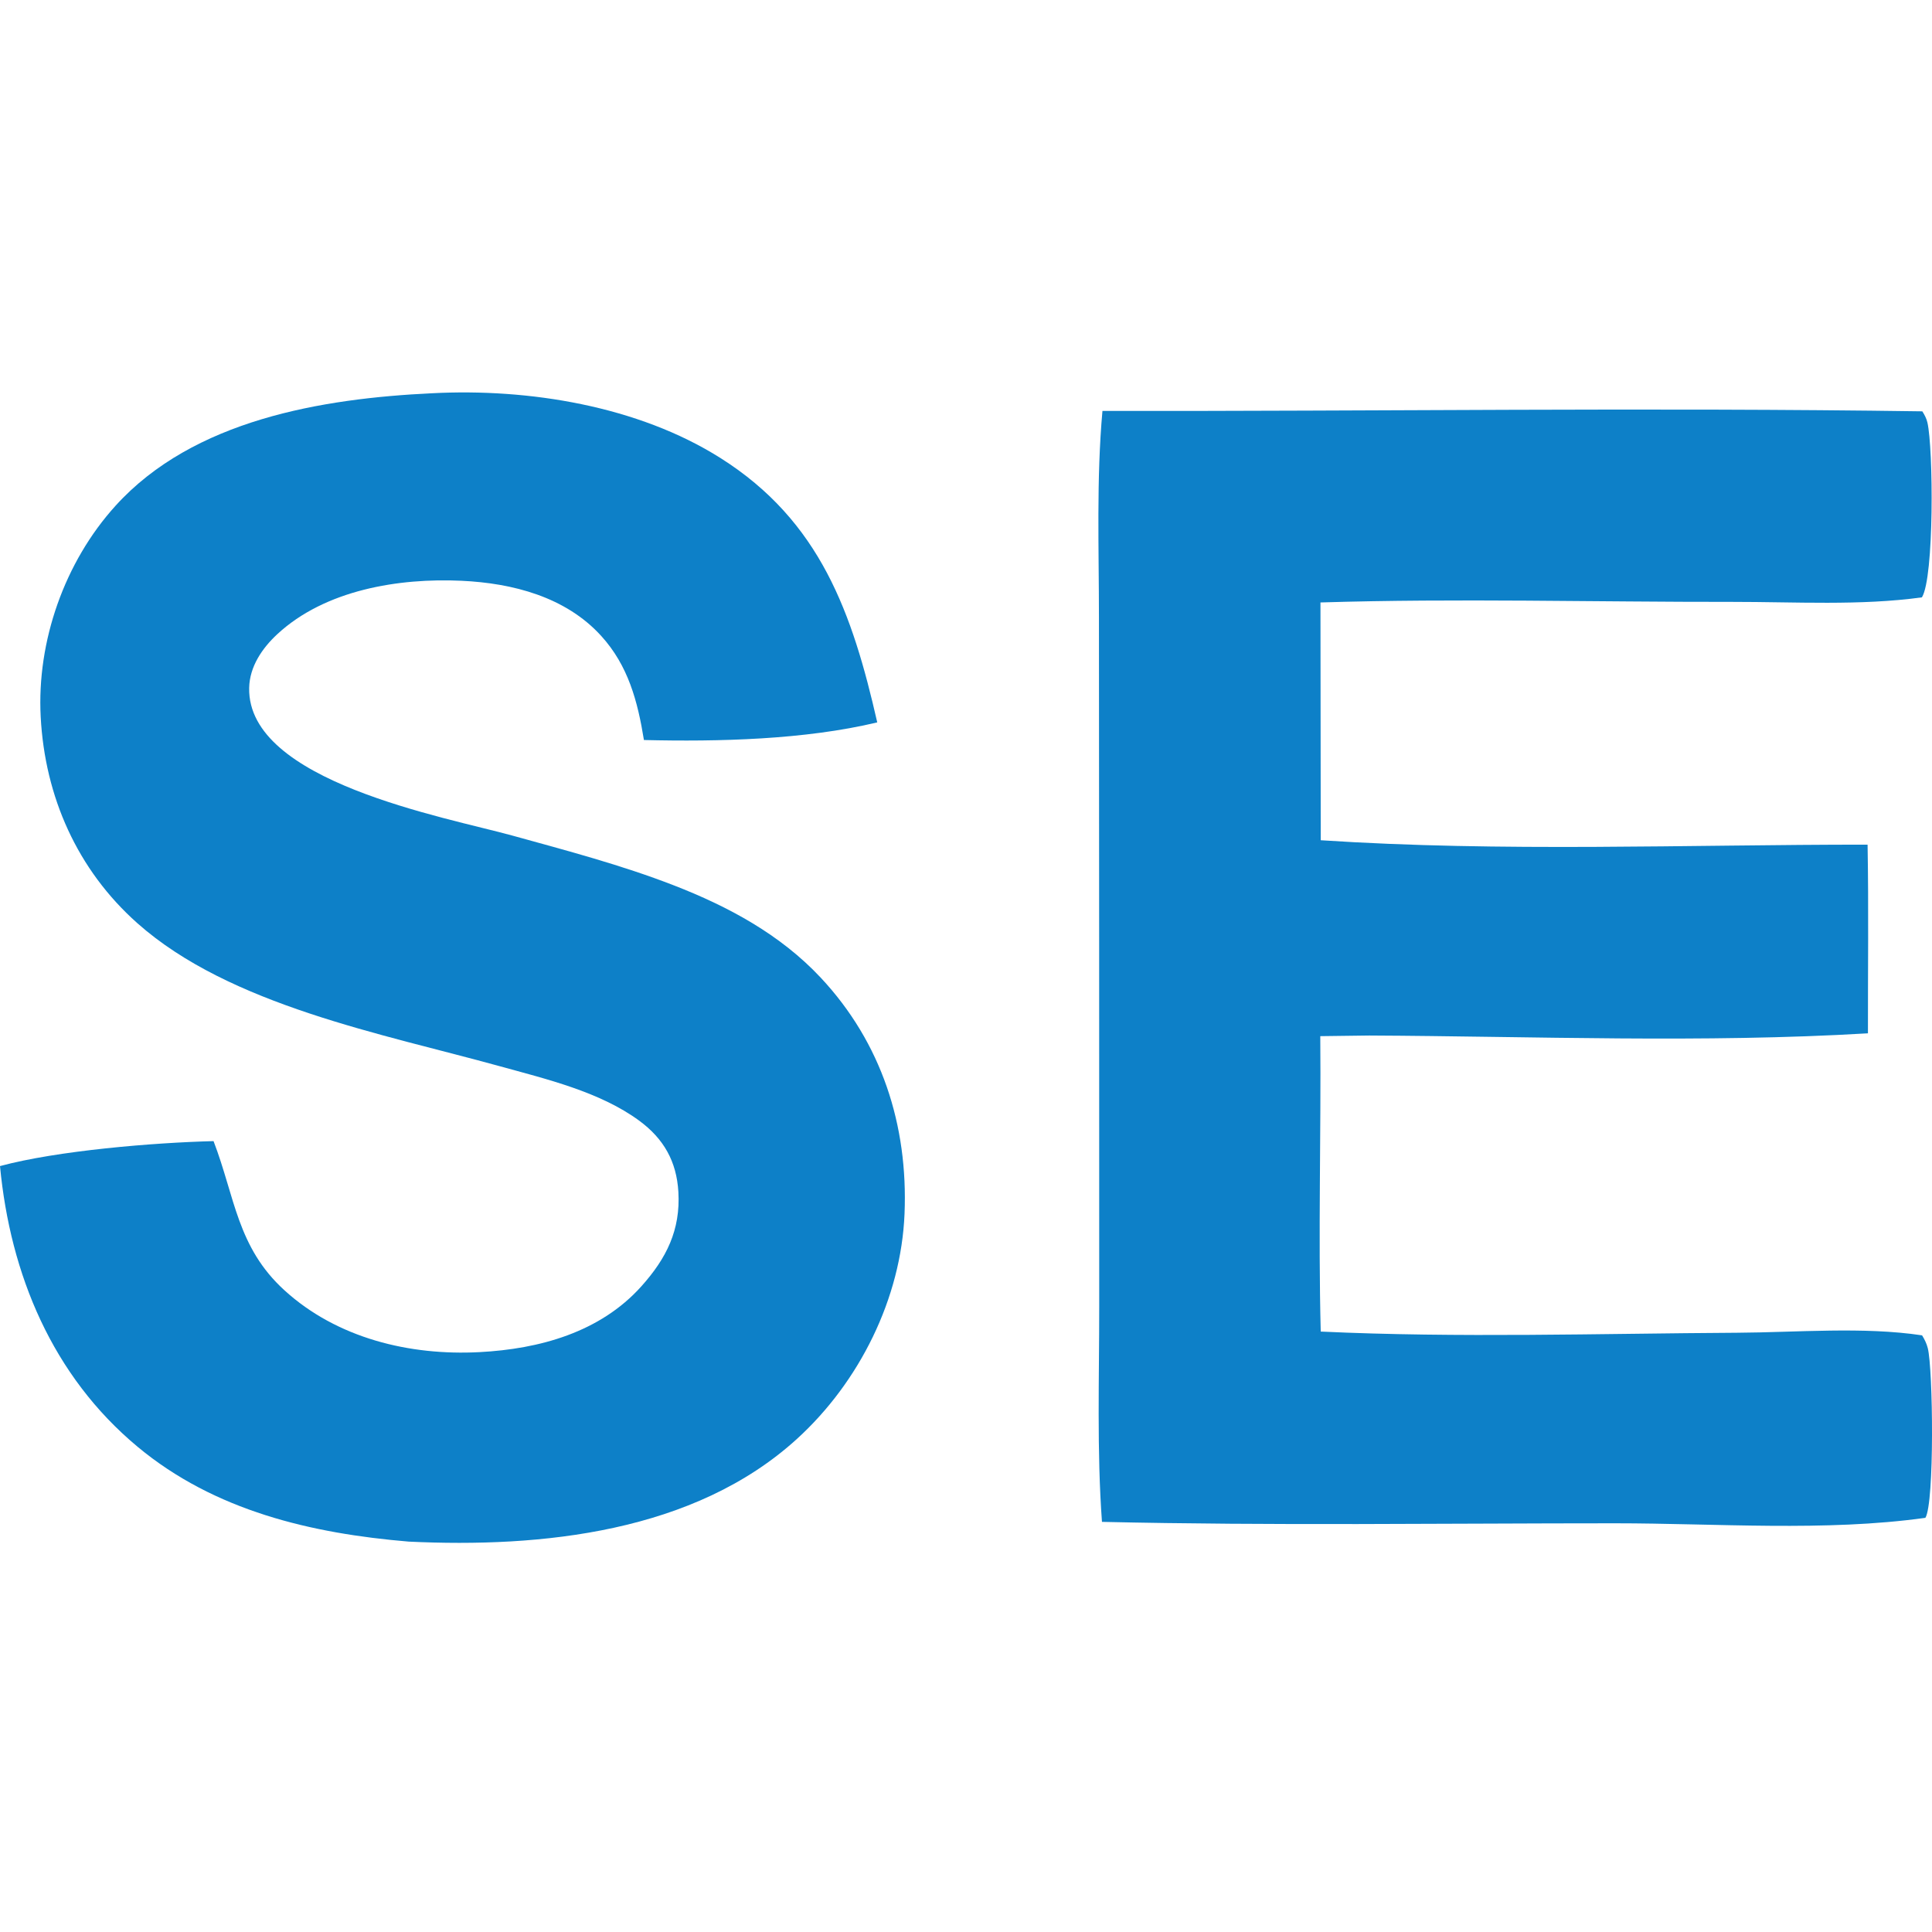
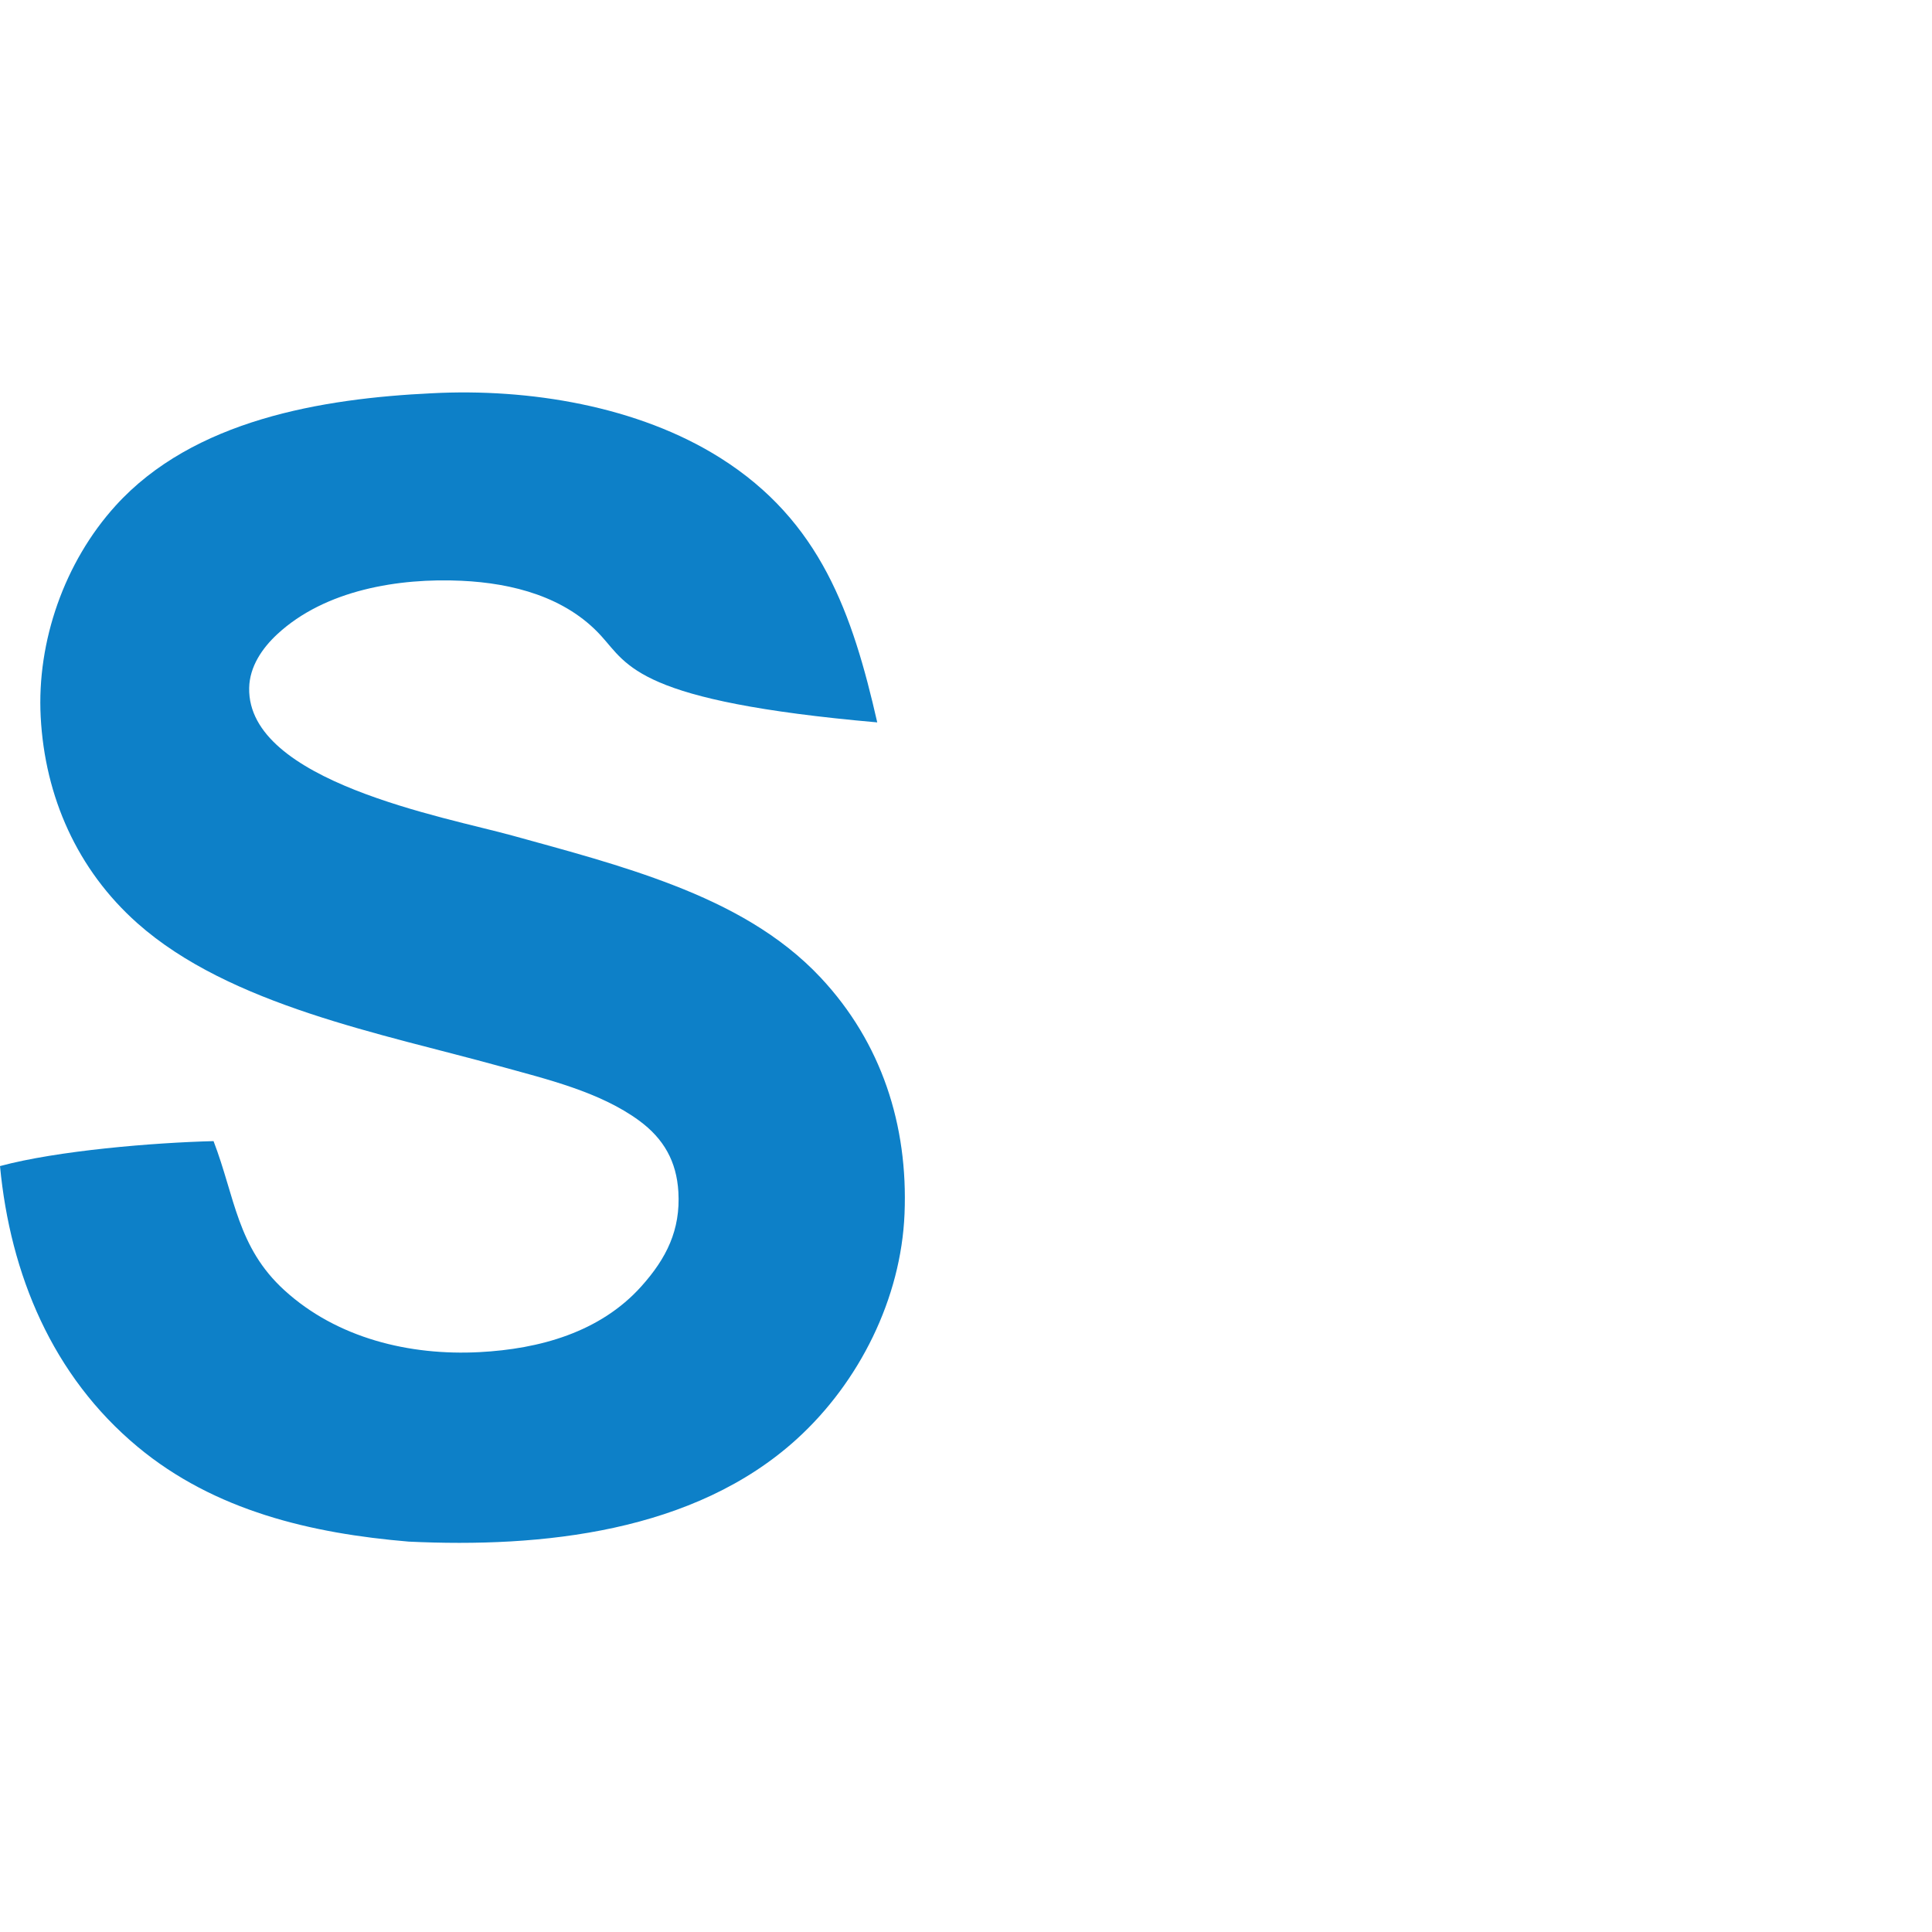
<svg xmlns="http://www.w3.org/2000/svg" width="64" height="64" viewBox="0 0 64 64" fill="none">
  <g clip-path="url(#clip0_4119_36)">
-     <path d="M36.52 13.613C45.57 13.626 54.631 13.495 63.679 13.626C63.753 13.742 63.819 13.865 63.849 14.001C64.044 14.851 64.076 19.125 63.666 19.788C61.634 20.069 59.441 19.936 57.39 19.938C52.849 19.944 48.279 19.817 43.742 19.957L43.751 27.834C49.731 28.228 55.867 27.978 61.866 27.98C61.903 30.061 61.875 32.148 61.878 34.23C56.419 34.555 50.834 34.33 45.361 34.303L43.736 34.324C43.764 37.585 43.667 40.851 43.751 44.11C48.323 44.323 52.967 44.175 57.544 44.149C59.516 44.138 61.726 43.942 63.671 44.235C63.754 44.368 63.821 44.505 63.86 44.658C64.035 45.348 64.085 49.788 63.781 50.28C60.464 50.743 56.86 50.461 53.504 50.461C47.841 50.461 42.165 50.543 36.504 50.414C36.332 48.052 36.415 45.636 36.413 43.267L36.411 31.334L36.404 20.436C36.404 18.175 36.318 15.866 36.52 13.613Z" fill="#0D80C8" />
-     <path d="M14.313 13.027C17.508 12.86 21.132 13.444 23.87 15.175C27.177 17.265 28.236 20.316 29.06 23.93C26.659 24.505 23.799 24.573 21.331 24.514C21.124 23.231 20.81 22.049 19.916 21.066C18.739 19.77 16.981 19.318 15.29 19.239C13.211 19.142 10.768 19.54 9.185 21.009C8.685 21.472 8.268 22.083 8.254 22.788C8.19 25.894 14.761 27.068 16.985 27.683C18.781 28.18 20.585 28.654 22.325 29.33C24.13 30.031 25.851 30.958 27.188 32.387C29.204 34.541 30.084 37.276 29.964 40.207C29.85 43.013 28.468 45.783 26.4 47.666C22.996 50.766 17.934 51.278 13.541 51.068C10.315 50.798 7.111 50.05 4.56 47.928C1.735 45.578 0.341 42.218 0 38.628C1.892 38.116 5.087 37.851 7.074 37.801C7.785 39.652 7.855 41.315 9.422 42.742C11.166 44.332 13.572 44.913 15.884 44.791C17.871 44.687 19.879 44.136 21.246 42.611C22.076 41.685 22.546 40.746 22.472 39.483C22.413 38.475 21.988 37.723 21.179 37.127C19.874 36.166 18.096 35.746 16.552 35.319C12.679 34.247 7.618 33.308 4.549 30.581C2.559 28.812 1.487 26.391 1.348 23.746C1.216 21.244 2.137 18.619 3.826 16.755C6.407 13.906 10.668 13.2 14.313 13.027Z" fill="#0D80C8" />
+     <path d="M14.313 13.027C17.508 12.86 21.132 13.444 23.87 15.175C27.177 17.265 28.236 20.316 29.06 23.93C21.124 23.231 20.81 22.049 19.916 21.066C18.739 19.77 16.981 19.318 15.29 19.239C13.211 19.142 10.768 19.54 9.185 21.009C8.685 21.472 8.268 22.083 8.254 22.788C8.19 25.894 14.761 27.068 16.985 27.683C18.781 28.18 20.585 28.654 22.325 29.33C24.13 30.031 25.851 30.958 27.188 32.387C29.204 34.541 30.084 37.276 29.964 40.207C29.85 43.013 28.468 45.783 26.4 47.666C22.996 50.766 17.934 51.278 13.541 51.068C10.315 50.798 7.111 50.05 4.56 47.928C1.735 45.578 0.341 42.218 0 38.628C1.892 38.116 5.087 37.851 7.074 37.801C7.785 39.652 7.855 41.315 9.422 42.742C11.166 44.332 13.572 44.913 15.884 44.791C17.871 44.687 19.879 44.136 21.246 42.611C22.076 41.685 22.546 40.746 22.472 39.483C22.413 38.475 21.988 37.723 21.179 37.127C19.874 36.166 18.096 35.746 16.552 35.319C12.679 34.247 7.618 33.308 4.549 30.581C2.559 28.812 1.487 26.391 1.348 23.746C1.216 21.244 2.137 18.619 3.826 16.755C6.407 13.906 10.668 13.2 14.313 13.027Z" fill="#0D80C8" />
  </g>
  <defs>
    <clipPath id="clip0_4119_36">
      <rect width="64" height="64" fill="white" />
    </clipPath>
  </defs>
</svg>